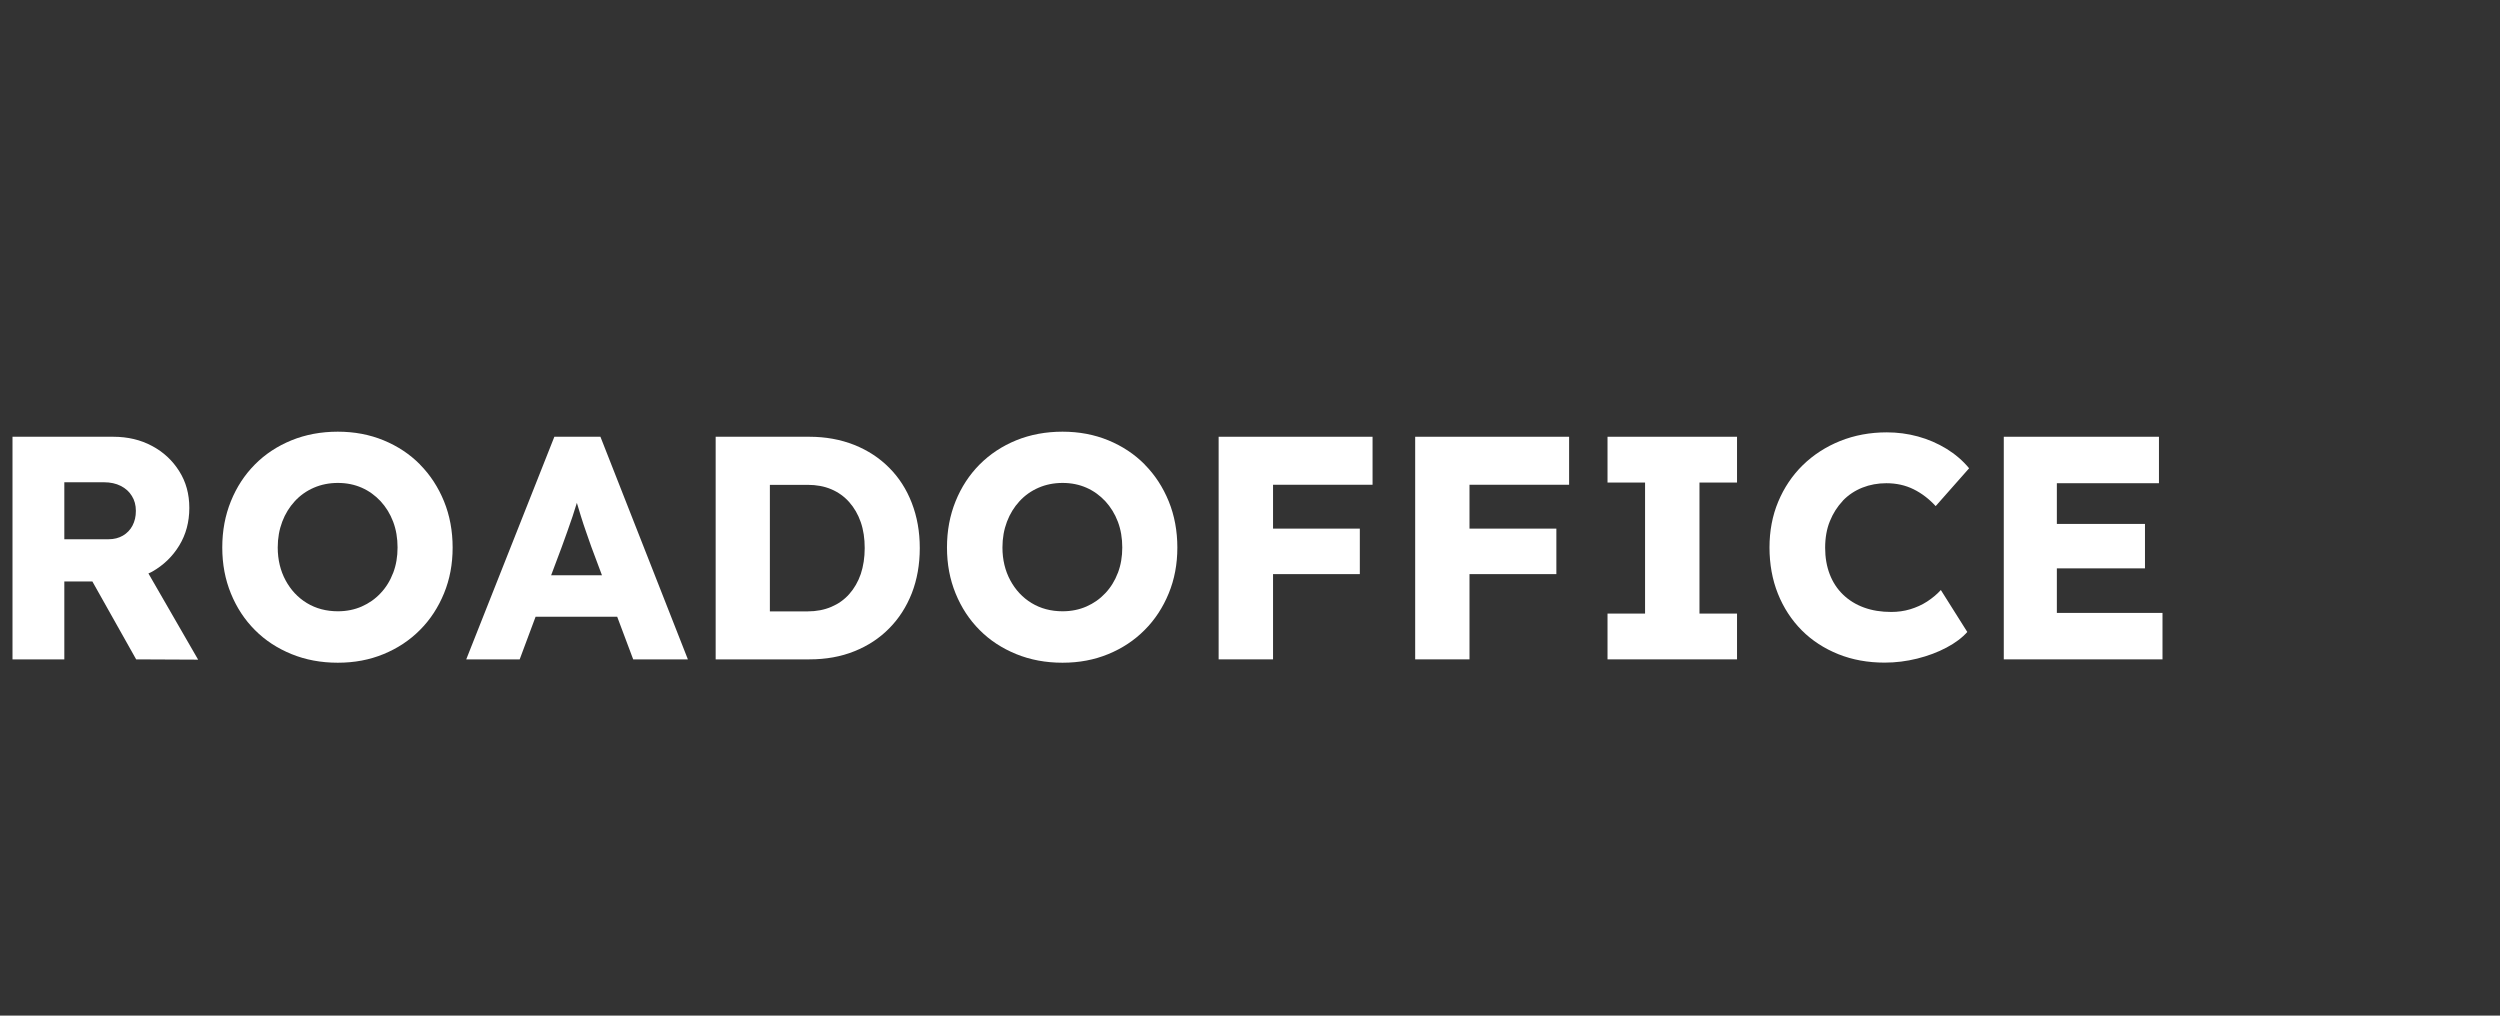
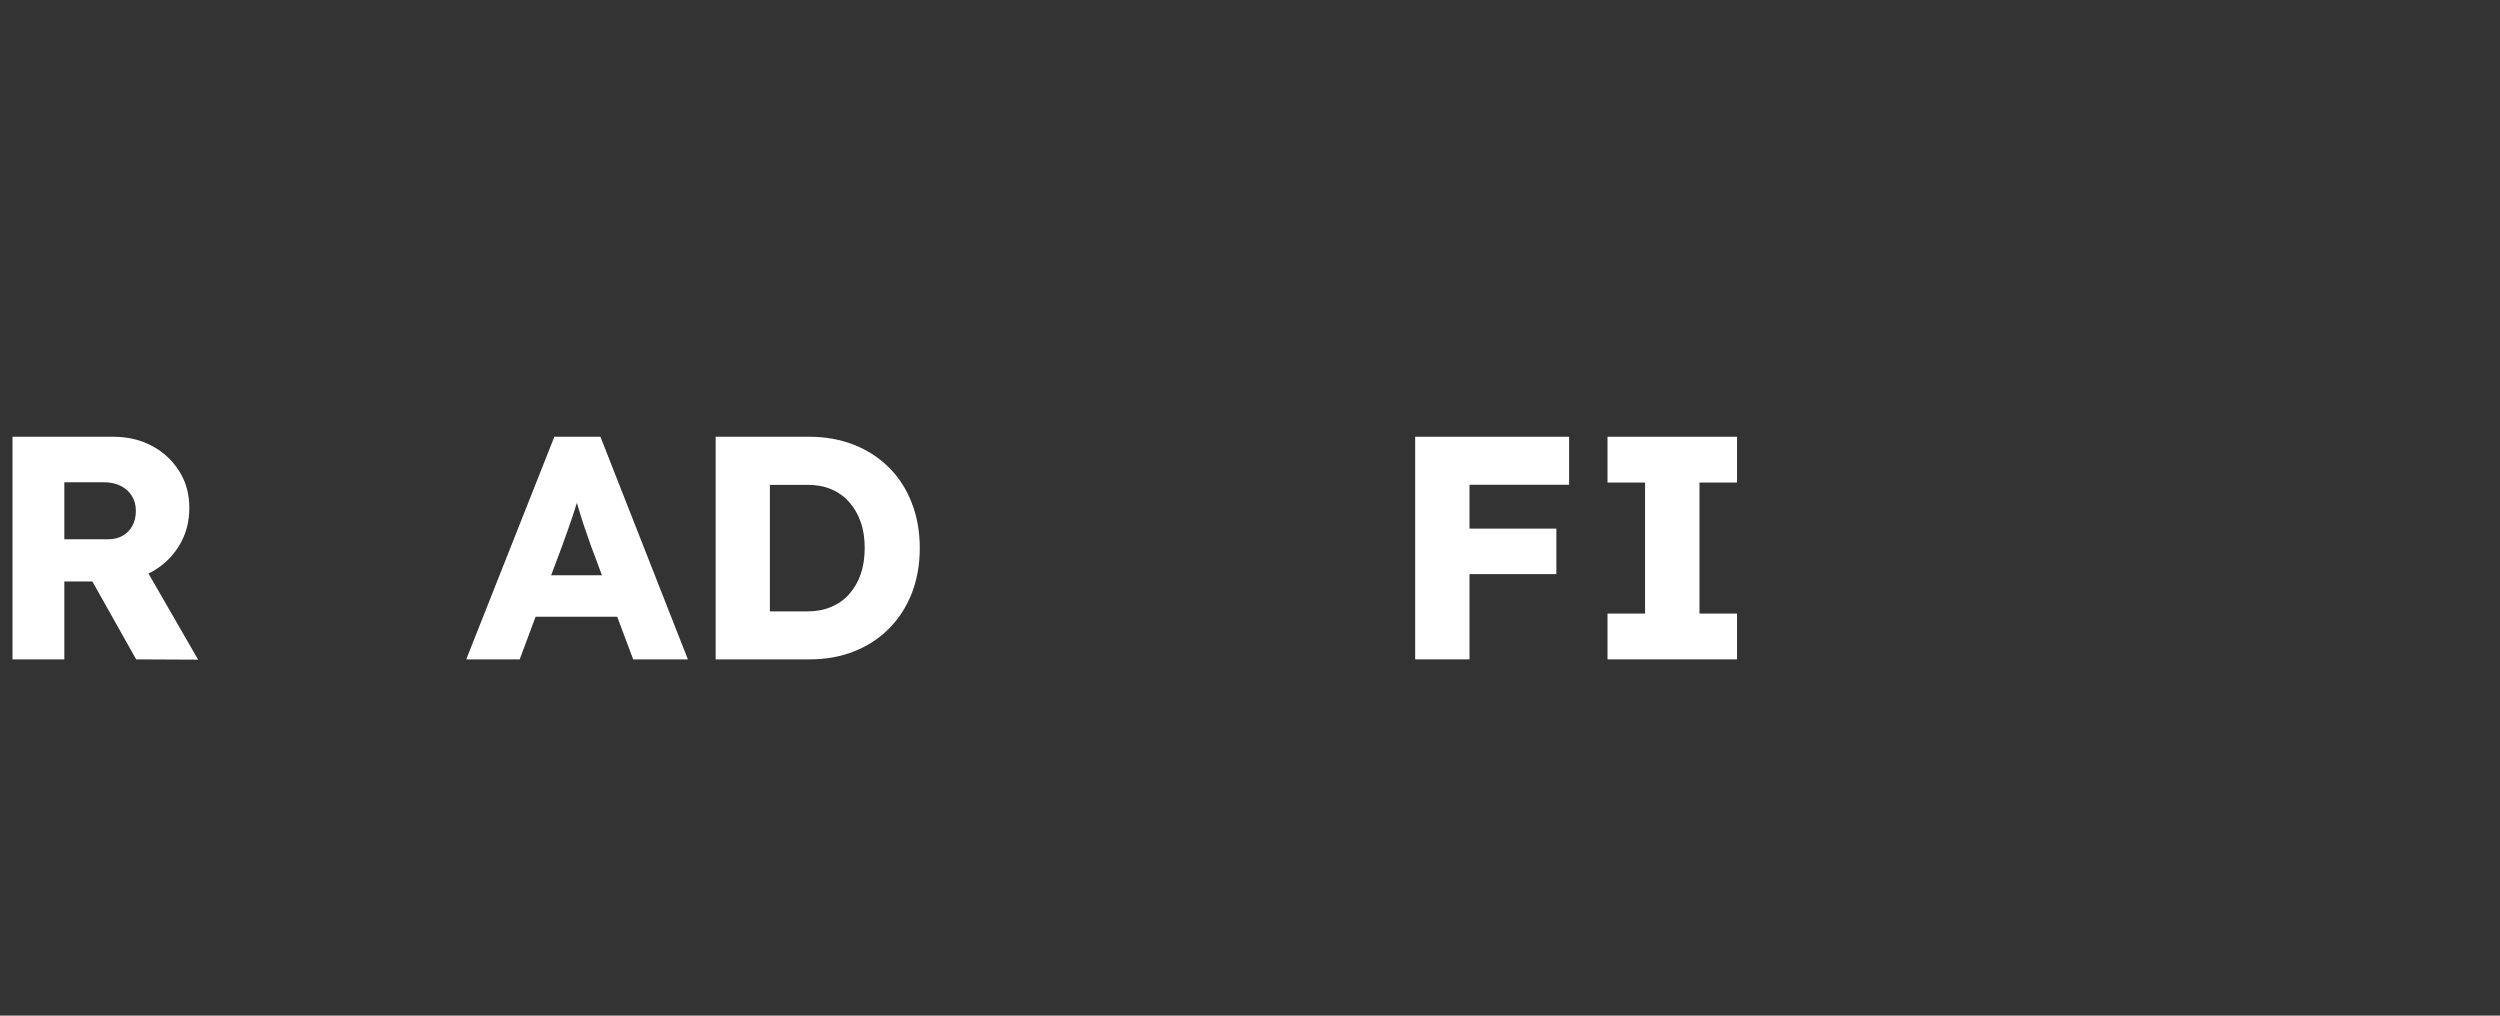
<svg xmlns="http://www.w3.org/2000/svg" width="800" height="325" viewBox="0 0 800 325">
  <rect x="0" y="0" width="800" height="325" fill="#333333" stroke="none" />
  <g id="logoslogoroadofficecases">
    <path id="Pfad" fill="#ffffff" stroke="none" d="M 48.659 182.951 C 52.337 180.867 55.218 178.078 57.364 174.553 C 59.51 171.028 60.582 167.013 60.582 162.537 C 60.582 158.062 59.51 154.2 57.364 150.798 C 55.218 147.365 52.337 144.668 48.659 142.706 C 45.011 140.744 40.874 139.763 36.245 139.763 L 4 139.763 L 4 210.997 L 20.582 210.997 L 20.582 186.078 L 29.563 186.078 L 43.571 210.997 L 63.402 211.089 L 47.494 183.503 C 47.893 183.319 48.291 183.166 48.659 182.951 Z M 20.582 154.323 L 33.211 154.323 C 35.326 154.323 37.134 154.721 38.636 155.488 C 40.169 156.254 41.364 157.327 42.192 158.706 C 43.05 160.055 43.479 161.649 43.479 163.488 C 43.479 165.327 43.111 166.798 42.406 168.177 C 41.701 169.526 40.69 170.599 39.341 171.396 C 38.023 172.162 36.49 172.56 34.713 172.56 L 20.582 172.56 L 20.582 154.354 Z" />
-     <path id="path1" fill="#ffffff" stroke="none" d="M 134.391 148.622 C 131.111 145.311 127.218 142.737 122.743 140.898 C 118.268 139.059 113.395 138.139 108.092 138.139 C 102.789 138.139 97.793 139.059 93.287 140.898 C 88.782 142.737 84.858 145.311 81.579 148.622 C 78.268 151.963 75.724 155.855 73.885 160.392 C 72.046 164.928 71.126 169.832 71.126 175.196 C 71.126 180.56 72.046 185.403 73.885 189.909 C 75.724 194.415 78.268 198.308 81.579 201.618 C 84.858 204.928 88.782 207.472 93.287 209.311 C 97.793 211.15 102.728 212.07 108.092 212.07 C 113.456 212.07 118.268 211.15 122.743 209.311 C 127.218 207.472 131.111 204.898 134.391 201.587 C 137.701 198.277 140.245 194.354 142.084 189.878 C 143.923 185.403 144.843 180.53 144.843 175.227 C 144.843 169.924 143.923 164.928 142.084 160.423 C 140.245 155.917 137.701 151.993 134.391 148.652 Z M 125.808 183.319 C 124.858 185.832 123.51 188.009 121.793 189.817 C 120.077 191.656 118.054 193.066 115.755 194.078 C 113.456 195.089 110.912 195.61 108.123 195.61 C 104.383 195.61 101.073 194.721 98.192 192.974 C 95.31 191.227 93.042 188.775 91.387 185.71 C 89.732 182.645 88.874 179.12 88.874 175.196 C 88.874 172.193 89.364 169.465 90.314 166.951 C 91.264 164.438 92.613 162.262 94.329 160.392 C 96.046 158.522 98.1 157.081 100.429 156.07 C 102.759 155.059 105.333 154.537 108.123 154.537 C 110.912 154.537 113.456 155.059 115.755 156.07 C 118.054 157.081 120.077 158.553 121.793 160.392 C 123.51 162.262 124.858 164.438 125.808 166.951 C 126.759 169.465 127.218 172.223 127.218 175.196 C 127.218 178.17 126.759 180.836 125.808 183.35 Z" />
    <path id="path2" fill="#ffffff" stroke="none" d="M 177.395 139.763 L 149.195 210.997 L 166.299 210.997 L 171.387 197.357 L 197.502 197.357 L 202.621 210.997 L 220.123 210.997 L 192.138 139.763 L 177.395 139.763 Z M 176.352 184.116 L 179.755 175.043 C 180.368 173.357 180.95 171.702 181.533 170.108 C 182.115 168.514 182.667 166.89 183.218 165.265 C 183.709 163.794 184.138 162.354 184.598 160.913 C 184.996 162.292 185.425 163.702 185.885 165.173 C 186.437 166.951 186.989 168.637 187.571 170.262 C 188.153 171.886 188.674 173.419 189.165 174.829 L 192.628 184.085 L 176.414 184.085 Z" />
    <path id="path3" fill="#ffffff" stroke="none" d="M 284.552 149.695 C 281.425 146.537 277.716 144.116 273.364 142.369 C 269.011 140.652 264.23 139.763 259.019 139.763 L 229.012 139.763 L 229.012 210.997 L 259.019 210.997 C 264.322 210.997 269.103 210.139 273.425 208.392 C 277.716 206.675 281.456 204.223 284.552 201.066 C 287.678 197.909 290.069 194.17 291.785 189.817 C 293.471 185.465 294.329 180.652 294.329 175.38 C 294.329 170.108 293.471 165.357 291.785 160.974 C 290.1 156.591 287.678 152.821 284.552 149.695 Z M 275.448 183.687 C 274.59 186.17 273.364 188.285 271.77 190.093 C 270.176 191.901 268.245 193.25 266.008 194.2 C 263.77 195.15 261.257 195.641 258.467 195.641 L 246.36 195.641 L 246.36 155.15 L 258.467 155.15 C 261.226 155.15 263.77 155.61 266.008 156.56 C 268.245 157.511 270.176 158.89 271.77 160.698 C 273.364 162.507 274.59 164.622 275.448 167.104 C 276.306 169.587 276.705 172.346 276.705 175.38 C 276.705 178.415 276.276 181.204 275.448 183.687 Z" />
-     <path id="path4" fill="#ffffff" stroke="none" d="M 366.299 148.622 C 363.019 145.311 359.126 142.737 354.651 140.898 C 350.176 139.059 345.303 138.139 340 138.139 C 334.697 138.139 329.701 139.059 325.195 140.898 C 320.69 142.737 316.797 145.311 313.487 148.622 C 310.176 151.963 307.632 155.855 305.793 160.392 C 303.954 164.928 303.034 169.832 303.034 175.196 C 303.034 180.56 303.954 185.403 305.793 189.909 C 307.632 194.415 310.176 198.308 313.487 201.618 C 316.766 204.928 320.69 207.472 325.195 209.311 C 329.701 211.15 334.636 212.07 340 212.07 C 345.364 212.07 350.176 211.15 354.651 209.311 C 359.126 207.472 363.019 204.898 366.299 201.587 C 369.609 198.277 372.153 194.354 373.992 189.878 C 375.831 185.403 376.751 180.53 376.751 175.227 C 376.751 169.924 375.831 164.928 373.992 160.423 C 372.153 155.917 369.609 151.993 366.299 148.652 Z M 357.716 183.319 C 356.766 185.832 355.418 188.009 353.701 189.817 C 351.985 191.656 349.962 193.066 347.663 194.078 C 345.364 195.089 342.82 195.61 340.031 195.61 C 336.291 195.61 332.981 194.721 330.1 192.974 C 327.218 191.227 324.95 188.775 323.295 185.71 C 321.64 182.645 320.782 179.12 320.782 175.196 C 320.782 172.193 321.272 169.465 322.222 166.951 C 323.172 164.438 324.521 162.262 326.238 160.392 C 327.954 158.522 330.008 157.081 332.337 156.07 C 334.667 155.059 337.241 154.537 340.031 154.537 C 342.82 154.537 345.364 155.059 347.663 156.07 C 349.962 157.081 351.985 158.553 353.701 160.392 C 355.418 162.262 356.766 164.438 357.716 166.951 C 358.667 169.465 359.126 172.223 359.126 175.196 C 359.126 178.17 358.667 180.836 357.716 183.35 Z" />
-     <path id="path5" fill="#ffffff" stroke="none" d="M 398.115 139.763 L 389.962 139.763 L 389.962 210.997 L 407.372 210.997 L 407.372 183.718 L 435.142 183.718 L 435.142 169.158 L 407.372 169.158 L 407.372 155.12 L 439.218 155.12 L 439.218 139.763 L 407.372 139.763 L 398.115 139.763 Z" />
    <path id="path6" fill="#ffffff" stroke="none" d="M 460.981 139.763 L 452.858 139.763 L 452.858 210.997 L 470.238 210.997 L 470.238 183.718 L 498.038 183.718 L 498.038 169.158 L 470.238 169.158 L 470.238 155.12 L 502.115 155.12 L 502.115 139.763 L 470.238 139.763 L 460.981 139.763 Z" />
    <path id="path7" fill="#ffffff" stroke="none" d="M 514.406 154.415 L 526.421 154.415 L 526.421 196.346 L 514.406 196.346 L 514.406 210.997 L 555.847 210.997 L 555.847 196.346 L 543.831 196.346 L 543.831 154.415 L 555.847 154.415 L 555.847 139.763 L 514.406 139.763 L 514.406 154.415 Z" />
-     <path id="path8" fill="#ffffff" stroke="none" d="M 589.716 160.208 C 591.494 158.369 593.579 156.99 595.969 156.039 C 598.36 155.089 600.935 154.629 603.632 154.629 C 606.82 154.629 609.732 155.273 612.337 156.56 C 614.943 157.848 617.303 159.656 619.418 161.955 L 630.115 149.848 C 628.092 147.396 625.64 145.311 622.851 143.595 C 620.031 141.878 616.996 140.56 613.747 139.672 C 610.498 138.783 607.157 138.354 603.785 138.354 C 598.421 138.354 593.456 139.273 588.858 141.112 C 584.291 142.951 580.307 145.526 576.904 148.836 C 573.502 152.177 570.897 156.07 569.027 160.545 C 567.157 165.02 566.237 169.924 566.237 175.196 C 566.237 180.468 567.126 185.495 568.935 190.001 C 570.743 194.507 573.287 198.4 576.567 201.71 C 579.847 204.99 583.77 207.534 588.276 209.342 C 592.782 211.15 597.716 212.039 603.08 212.039 C 606.605 212.039 610.069 211.61 613.502 210.752 C 616.935 209.894 620.061 208.729 622.881 207.227 C 625.701 205.725 627.908 204.07 629.533 202.231 L 621.073 188.806 C 619.847 190.154 618.375 191.38 616.69 192.484 C 615.004 193.587 613.165 194.384 611.264 194.967 C 609.333 195.549 607.31 195.825 605.195 195.825 C 602.008 195.825 599.096 195.365 596.49 194.415 C 593.885 193.465 591.648 192.085 589.778 190.277 C 587.908 188.468 586.498 186.323 585.517 183.779 C 584.536 181.235 584.046 178.415 584.046 175.288 C 584.046 172.162 584.536 169.25 585.579 166.737 C 586.59 164.223 588 162.047 589.747 160.208 Z" />
-     <path id="path9" fill="#ffffff" stroke="none" d="M 658.192 196.131 L 658.192 181.878 L 686.391 181.878 L 686.391 167.656 L 658.192 167.656 L 658.192 154.629 L 690.866 154.629 L 690.866 139.763 L 641.211 139.763 L 641.211 210.997 L 692 210.997 L 692 196.131 L 658.192 196.131 Z" />
  </g>
</svg>